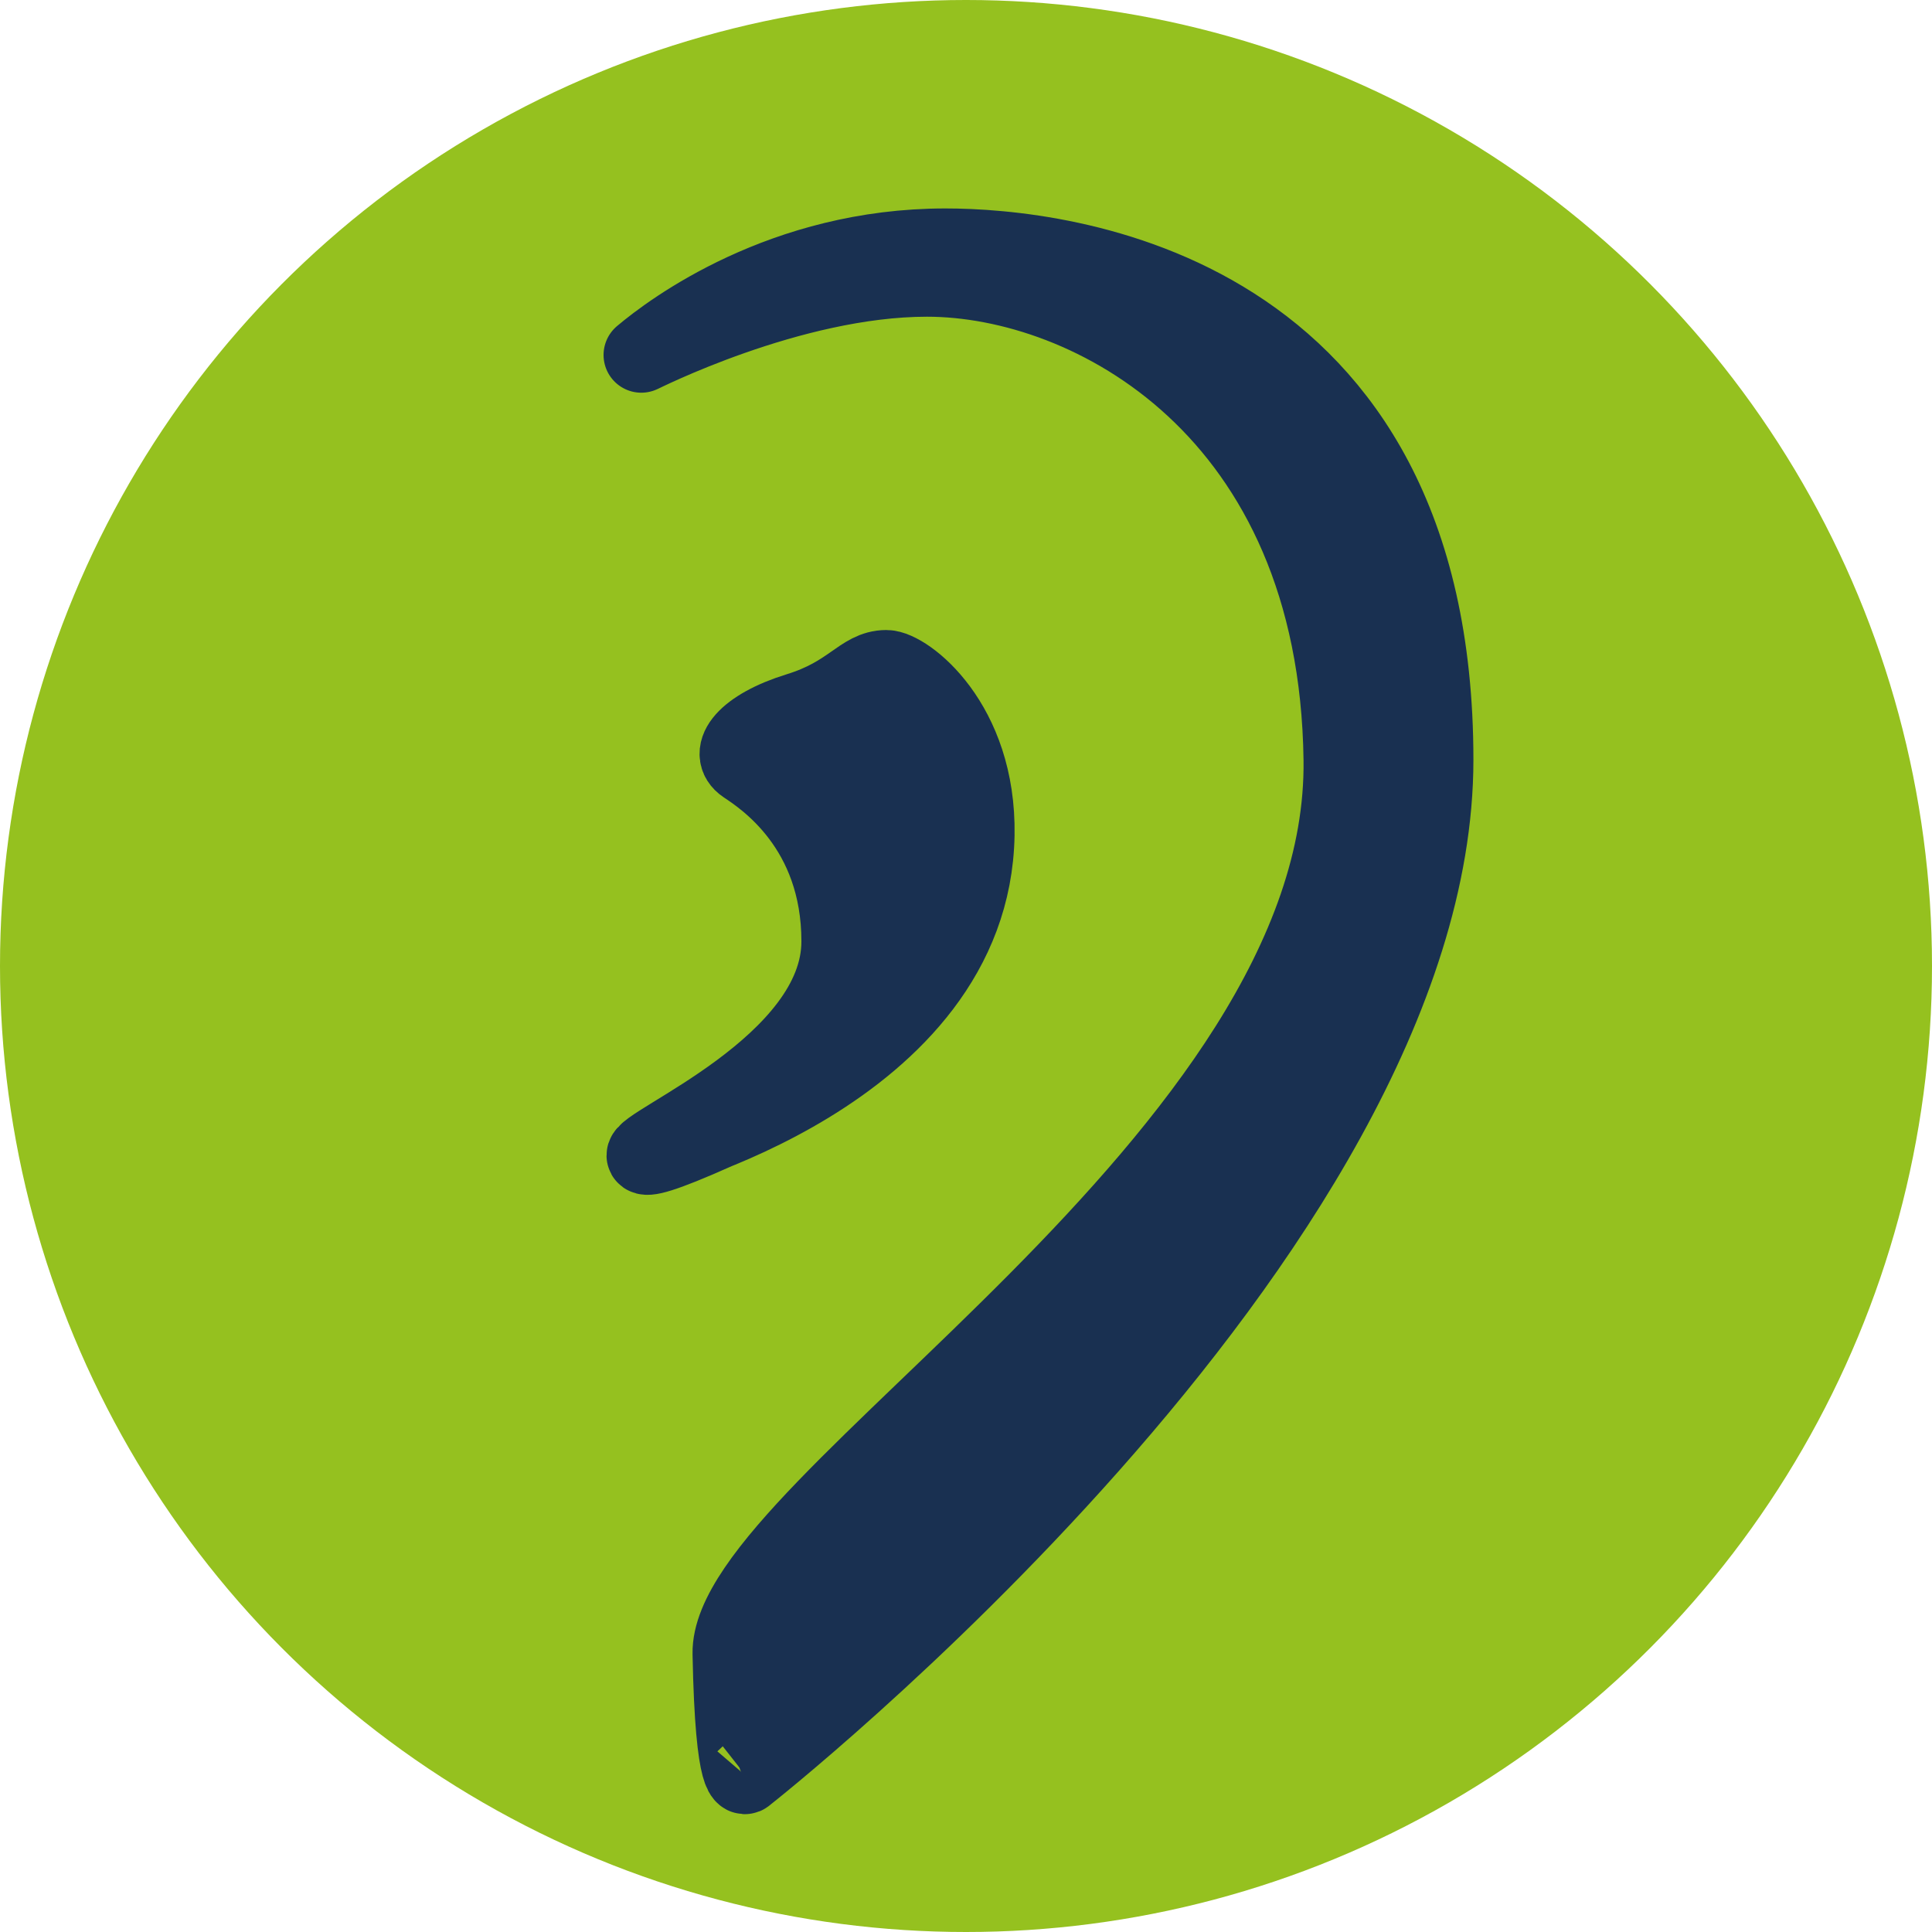
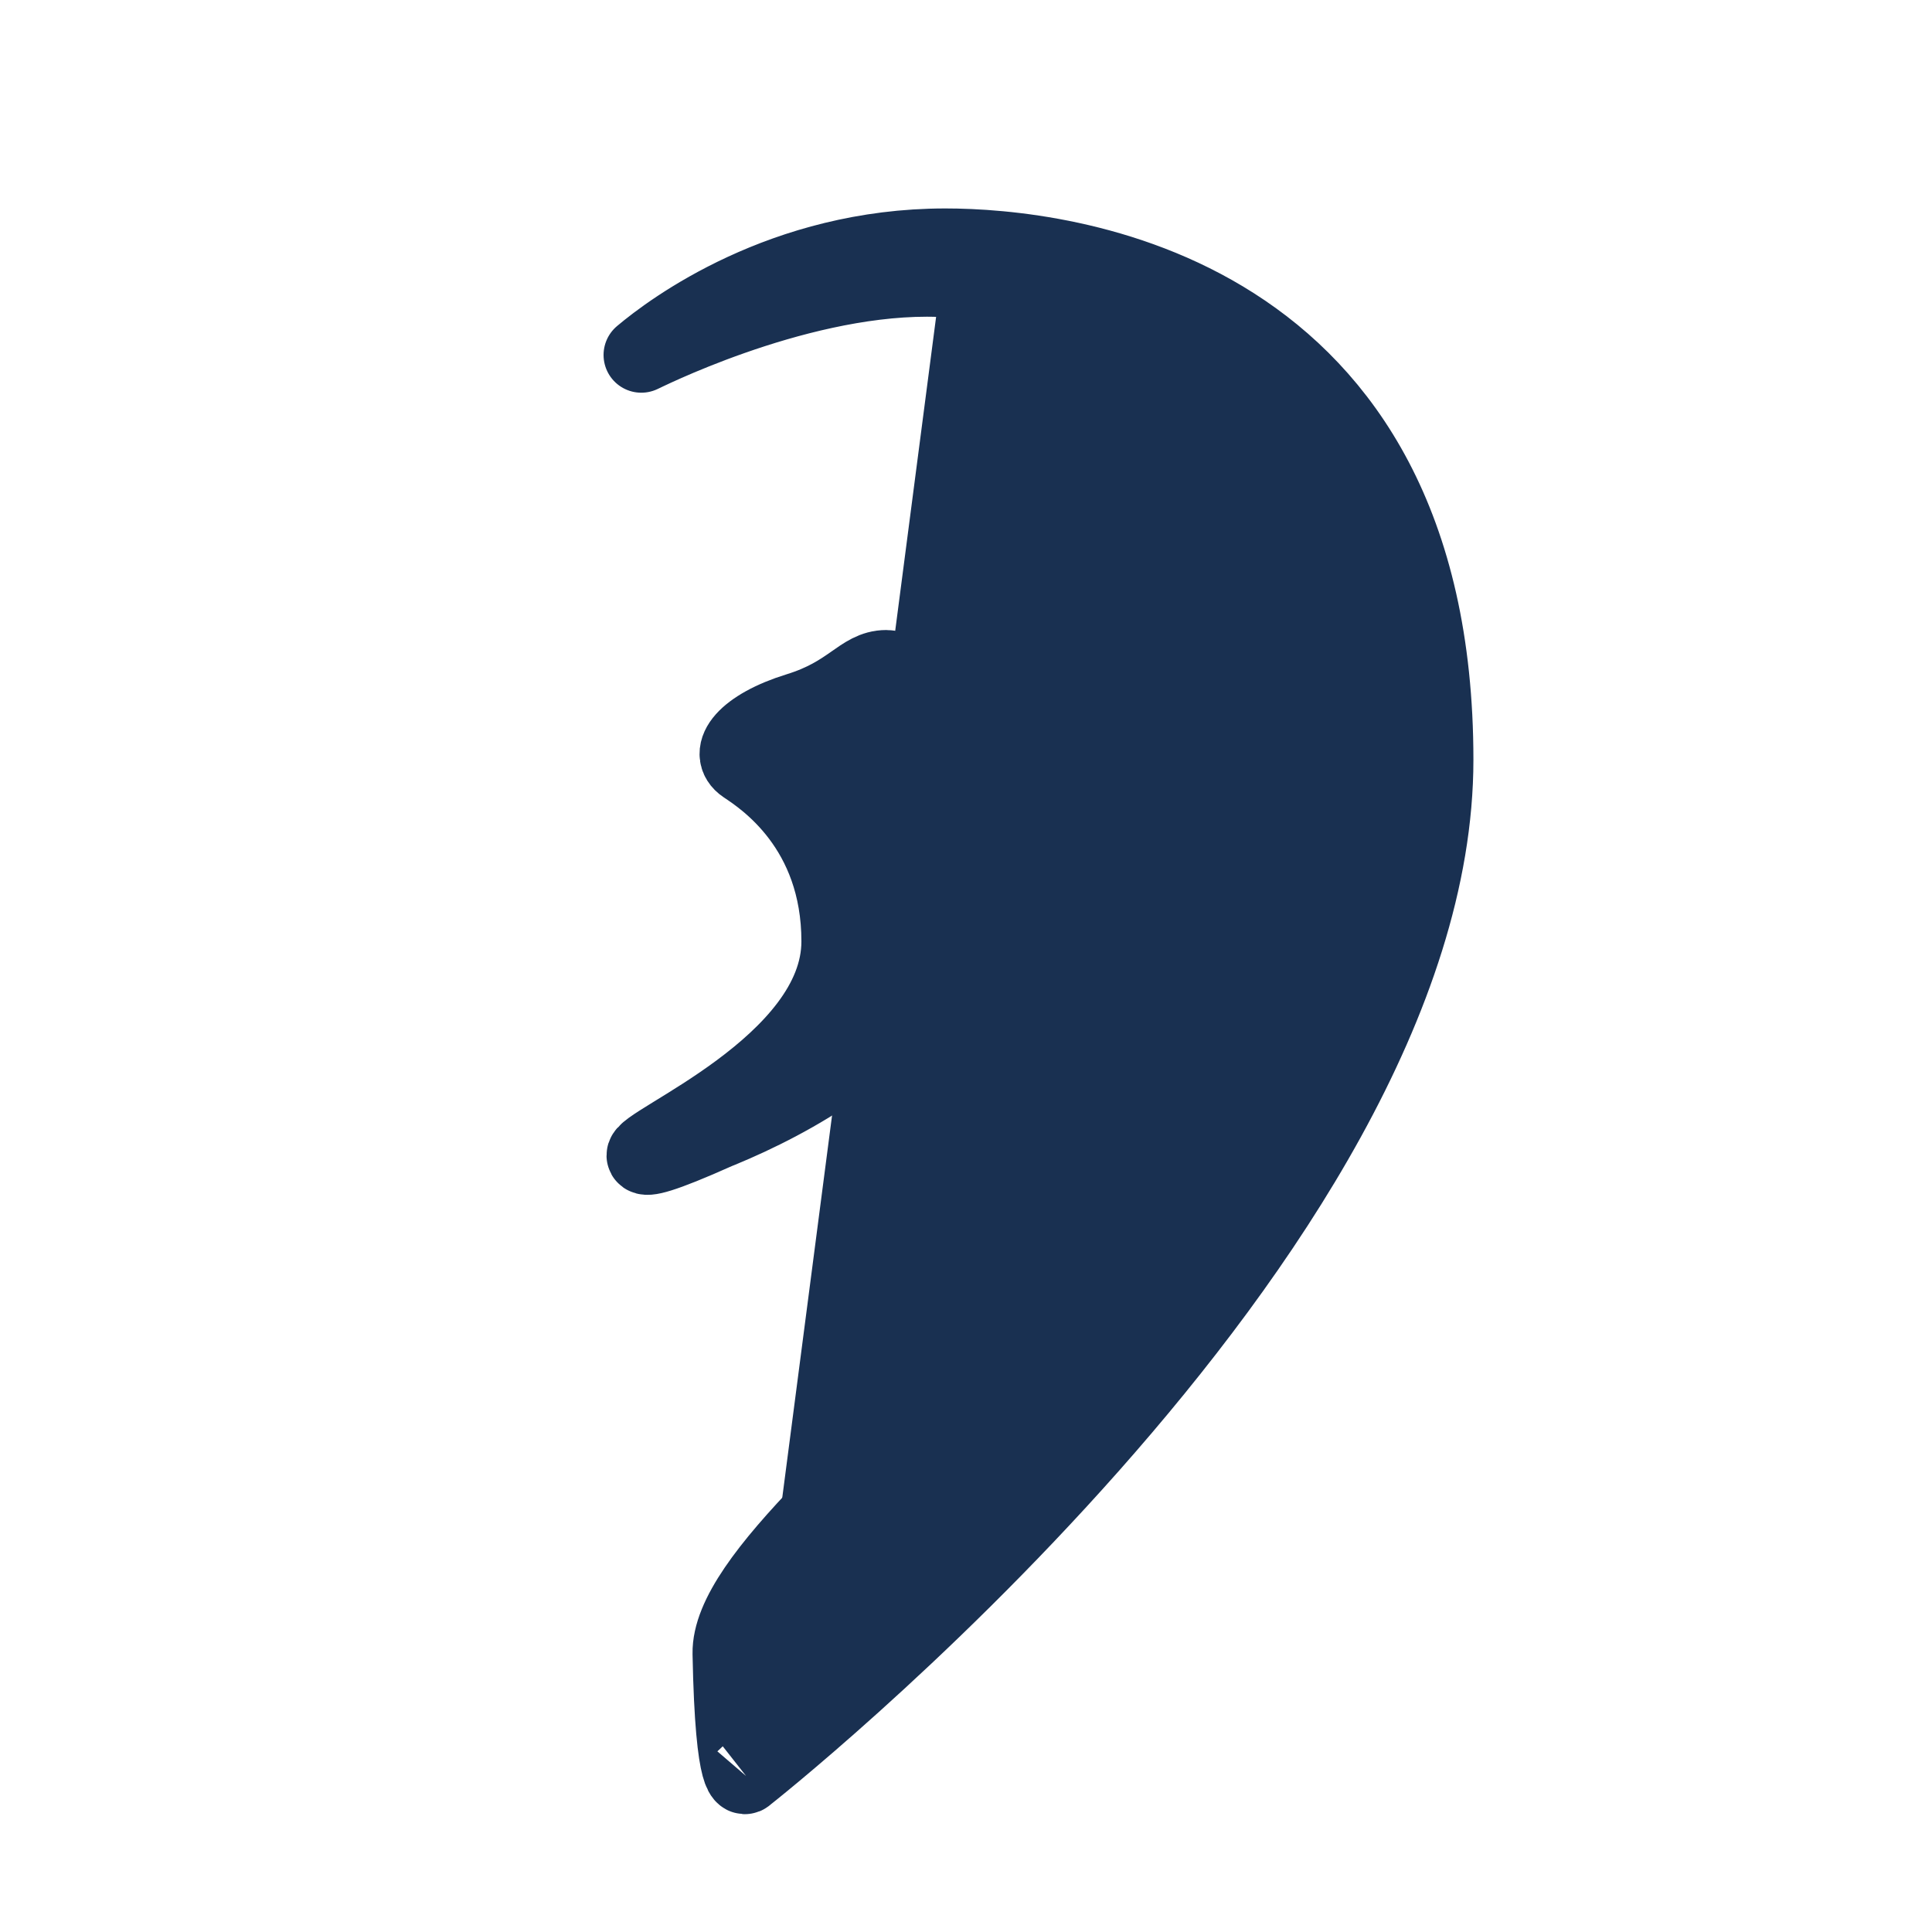
<svg xmlns="http://www.w3.org/2000/svg" version="1.1" width="512" height="512">
  <svg id="SvgjsSvg1001" data-name="Layer 1" viewBox="0 0 512 512">
    <defs>
      <style>
      .cls-1 {
        fill: none;
        stroke: #193051;
        stroke-miterlimit: 10;
        stroke-width: 20px;
      }

      .cls-2 {
        fill: #95c11f;
      }

      .cls-2, .cls-3 {
        stroke-width: 0px;
      }

      .cls-3 {
        fill: #193051;
      }
    </style>
    </defs>
-     <circle class="cls-2" cx="256" cy="256" r="256" />
    <g>
      <path class="cls-1" d="m197.7,470.63s182.77-143.61,182.77-269.29-99.37-136.1-129.95-136.1c-43.09,0-72.65,22.16-80.57,28.83-.26.22,39.46-20.14,75.7-20.14,43.08,0,108.58,34.77,109.8,127.41,1.39,105.39-162.66,197.48-161.92,236.87.7,36.47,4.17,32.43,4.17,32.43" />
-       <path class="cls-3" d="m197.7,470.63s182.77-143.61,182.77-269.29-99.37-136.1-129.95-136.1c-43.09,0-72.65,22.16-80.57,28.83-.26.22,39.46-20.14,75.7-20.14,43.08,0,108.58,34.77,109.8,127.41,1.39,105.39-162.66,197.48-161.92,236.87.7,36.47,4.17,32.43,4.17,32.43" />
+       <path class="cls-3" d="m197.7,470.63s182.77-143.61,182.77-269.29-99.37-136.1-129.95-136.1" />
    </g>
    <g>
      <path class="cls-1" d="m170.78,306.38s86.97-21.57,88.09-85.13c.52-29.97-18.77-44.29-23.98-44.29-6.78,0-9.38,6.94-23.45,11.28-14.07,4.34-19.29,11.28-14.07,14.76,5.2,3.47,25.01,16.5,25.01,46.49,0,32.73-53.41,53.7-51.6,56.88.46.81,4.2.19,19.32-6.58" />
      <path class="cls-3" d="m170.78,306.38s86.97-21.57,88.09-85.13c.52-29.97-18.77-44.29-23.98-44.29-6.78,0-9.38,6.94-23.45,11.28-14.07,4.34-19.29,11.28-14.07,14.76,5.2,3.47,25.01,16.5,25.01,46.49,0,32.73-53.41,53.7-51.6,56.88.46.81,4.2.19,19.32-6.58" />
    </g>
  </svg>
  <style>@media (prefers-color-scheme: light) { :root { filter: none; } }
@media (prefers-color-scheme: dark) { :root { filter: none; } }
</style>
</svg>